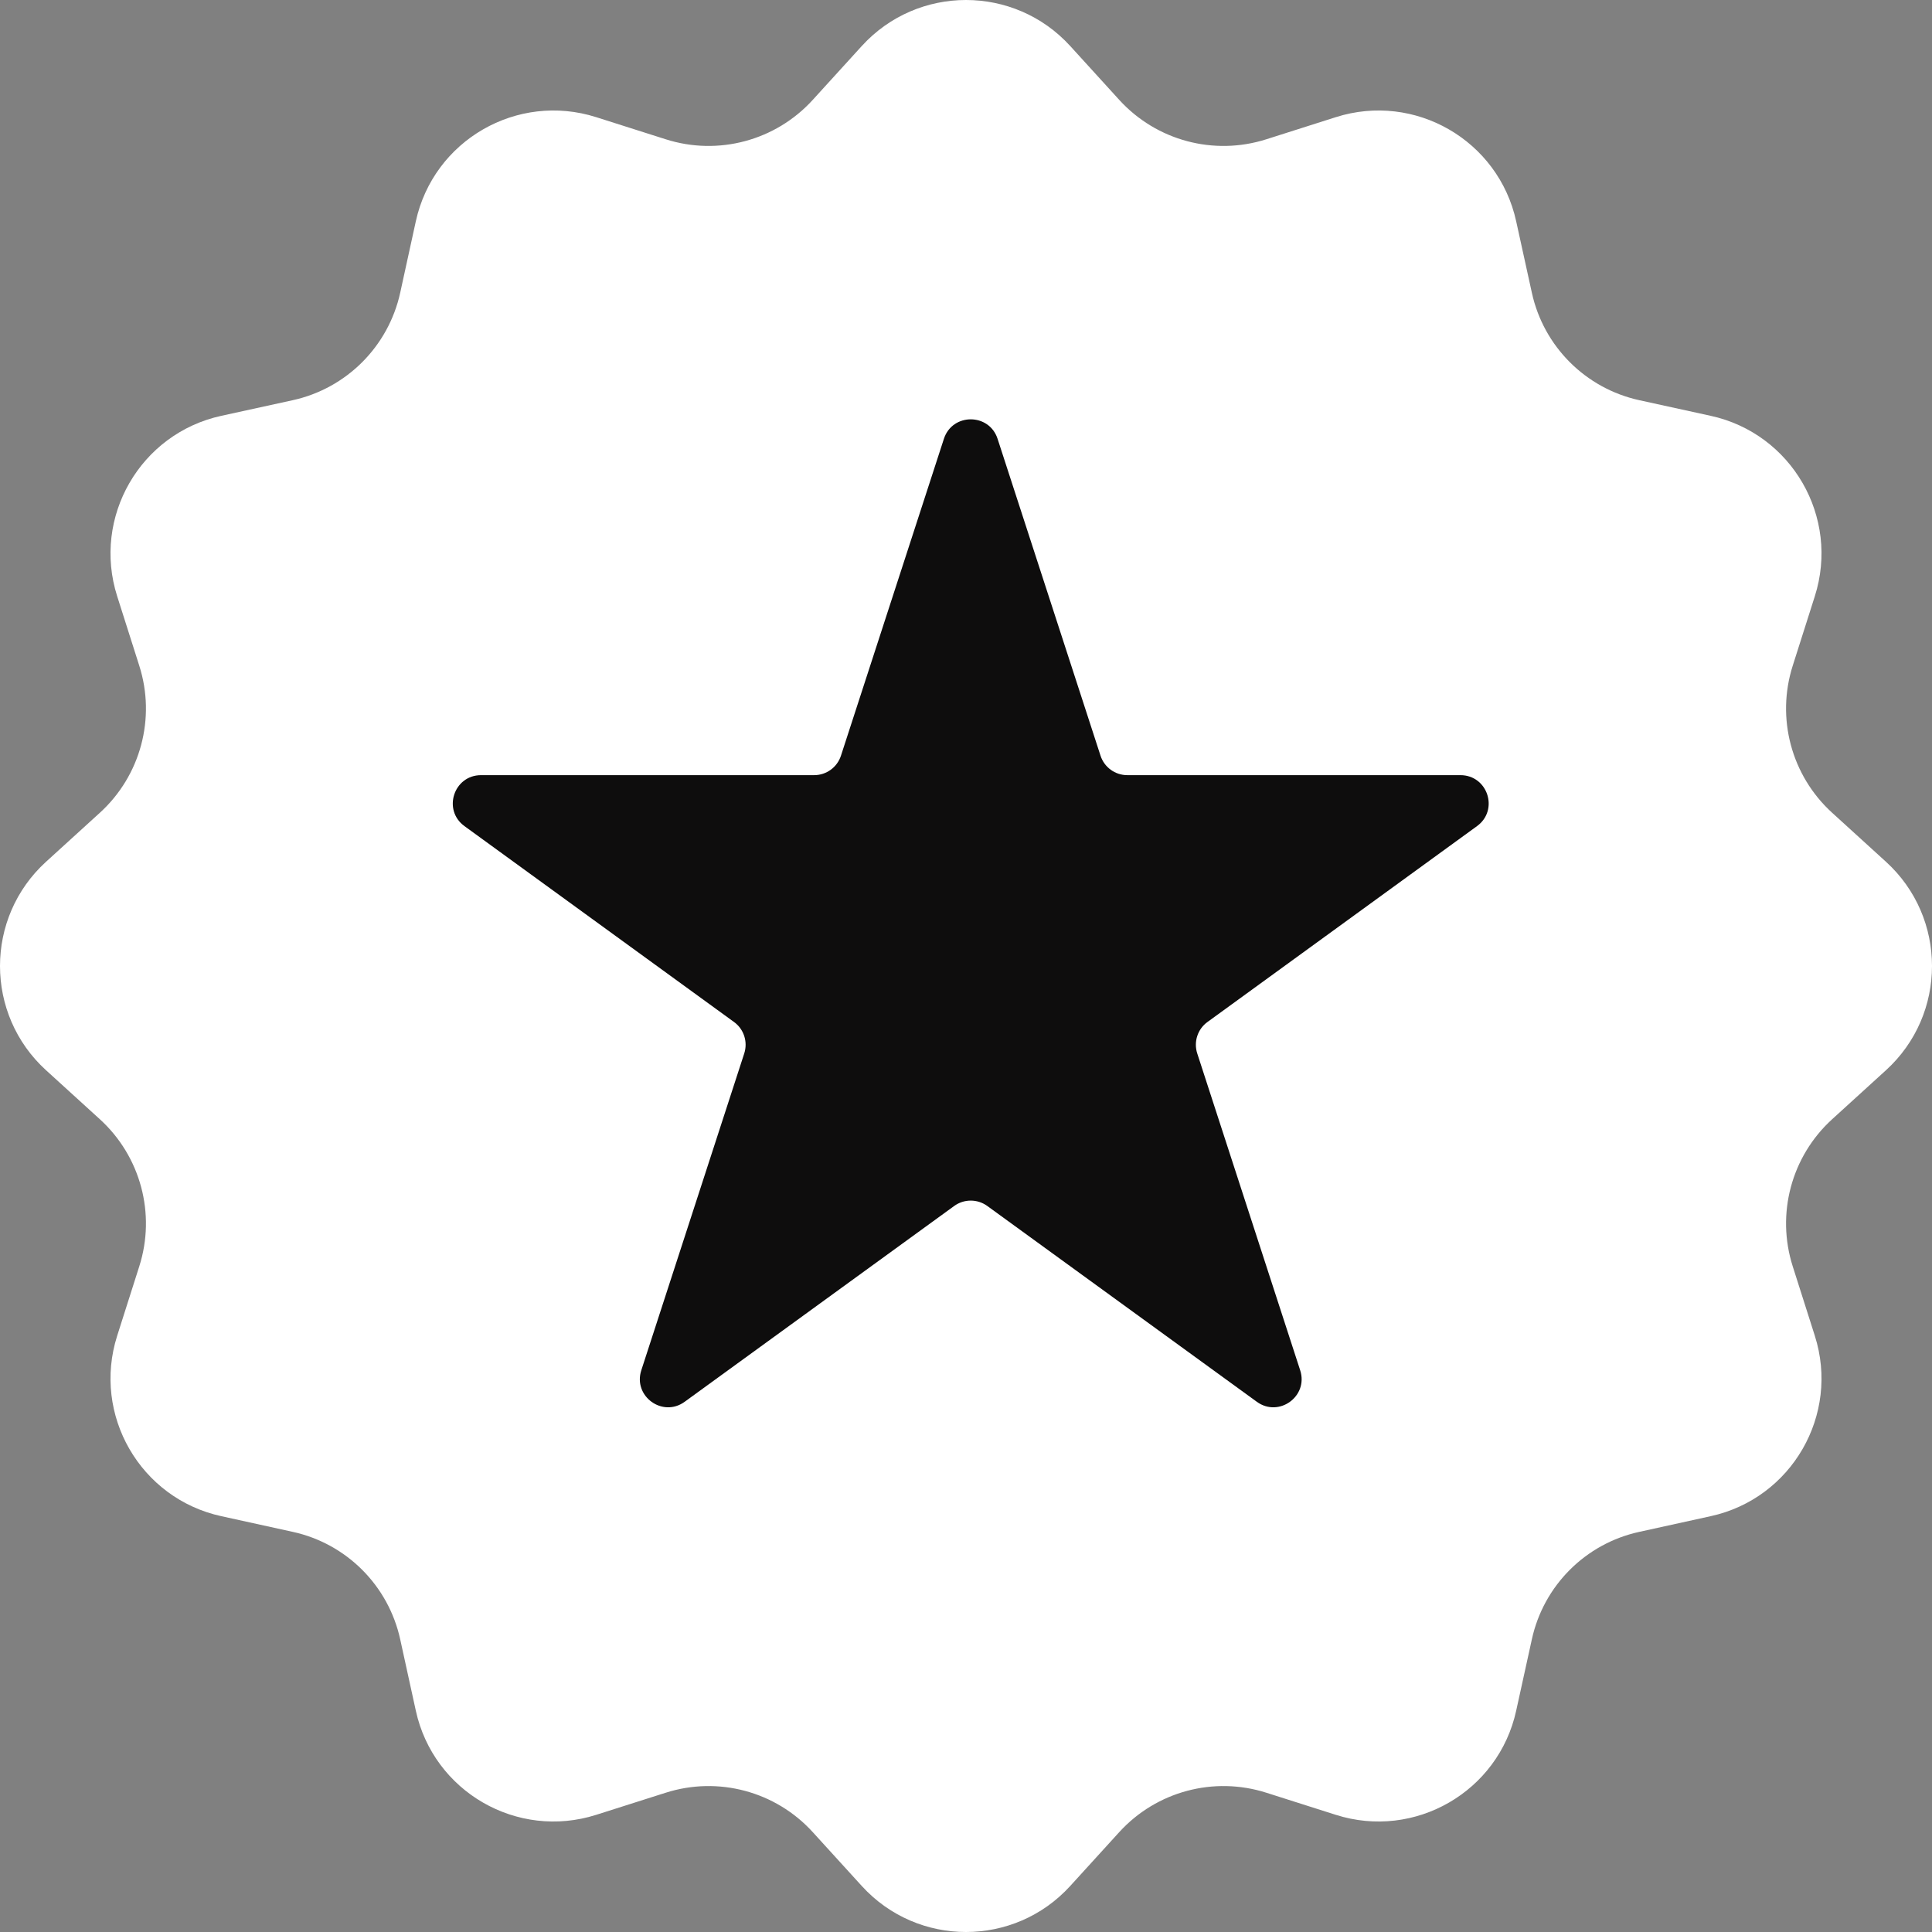
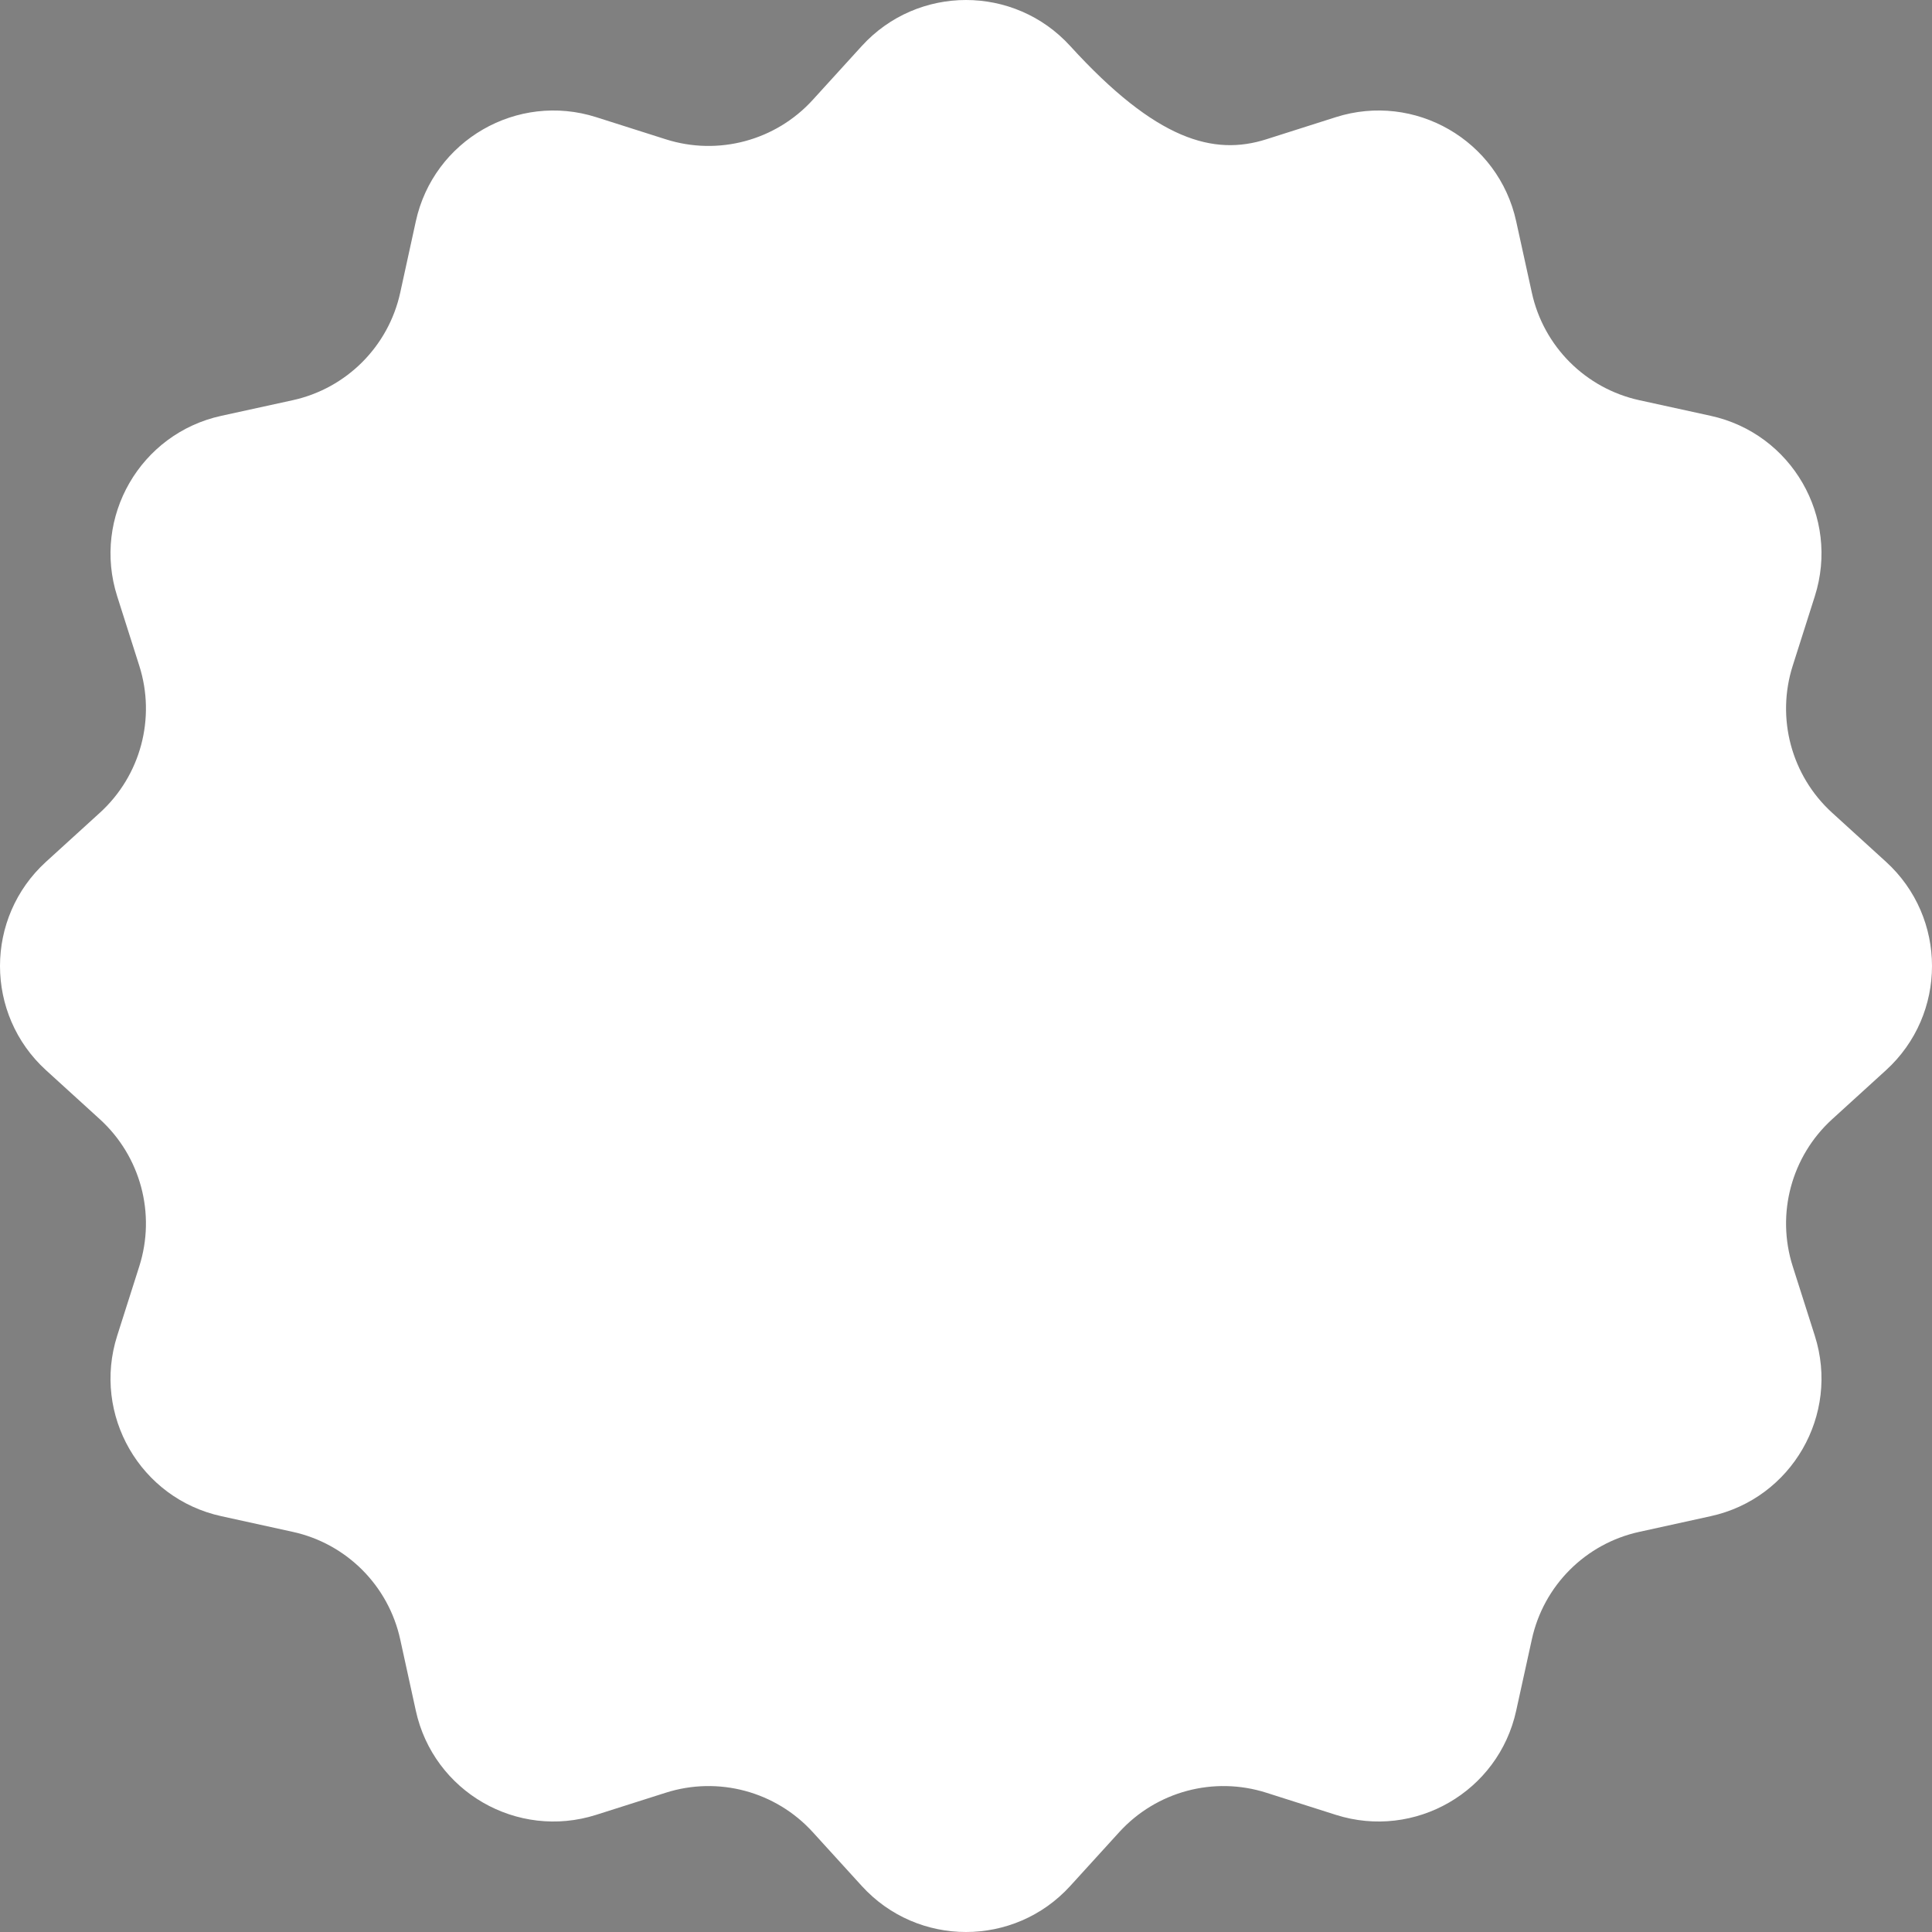
<svg xmlns="http://www.w3.org/2000/svg" width="32" height="32" viewBox="0 0 32 32" fill="none">
  <rect x="0" y="0" width="32" height="32" fill="#808080" stroke="none" />
-   <path d="M14.274 0.762C15.2 -0.254 16.8 -0.254 17.726 0.762L18.539 1.655C19.154 2.329 20.104 2.584 20.974 2.307L22.124 1.941C23.434 1.524 24.82 2.323 25.113 3.667L25.372 4.847C25.566 5.738 26.262 6.434 27.154 6.629L28.333 6.887C29.677 7.18 30.476 8.566 30.059 9.876L29.693 11.027C29.416 11.896 29.671 12.847 30.345 13.461L31.238 14.274C32.254 15.2 32.254 16.8 31.238 17.726L30.345 18.539C29.671 19.154 29.416 20.104 29.693 20.974L30.059 22.124C30.476 23.434 29.677 24.82 28.333 25.113L27.154 25.372C26.262 25.566 25.566 26.262 25.372 27.154L25.113 28.333C24.82 29.677 23.434 30.476 22.124 30.059L20.974 29.693C20.104 29.416 19.154 29.671 18.539 30.345L17.726 31.238C16.8 32.254 15.2 32.254 14.274 31.238L13.461 30.345C12.847 29.671 11.896 29.416 11.027 29.693L9.876 30.059C8.566 30.476 7.18 29.677 6.887 28.333L6.629 27.154C6.434 26.262 5.738 25.566 4.847 25.372L3.667 25.113C2.323 24.82 1.524 23.434 1.941 22.124L2.307 20.974C2.584 20.104 2.329 19.154 1.655 18.539L0.762 17.726C-0.254 16.8 -0.254 15.2 0.762 14.274L1.655 13.461C2.329 12.847 2.584 11.896 2.307 11.027L1.941 9.876C1.524 8.566 2.323 7.18 3.667 6.887L4.847 6.629C5.738 6.434 6.434 5.738 6.629 4.847L6.887 3.667C7.18 2.323 8.566 1.524 9.876 1.941L11.027 2.307C11.896 2.584 12.847 2.329 13.461 1.655L14.274 0.762Z" fill="white" />
-   <path d="M15.634 7.268C15.774 6.838 16.383 6.838 16.523 7.268L18.228 12.516C18.29 12.708 18.469 12.839 18.672 12.839H24.189C24.642 12.839 24.83 13.417 24.464 13.683L20 16.927C19.836 17.045 19.768 17.256 19.83 17.448L21.535 22.696C21.675 23.126 21.183 23.484 20.817 23.218L16.353 19.975C16.189 19.856 15.968 19.856 15.804 19.975L11.34 23.218C10.974 23.484 10.482 23.126 10.622 22.696L12.327 17.448C12.389 17.256 12.321 17.045 12.157 16.927L7.693 13.683C7.327 13.417 7.515 12.839 7.968 12.839H13.485C13.688 12.839 13.867 12.708 13.929 12.516L15.634 7.268Z" fill="#0E0D0D" />
+   <path d="M14.274 0.762C15.2 -0.254 16.8 -0.254 17.726 0.762C19.154 2.329 20.104 2.584 20.974 2.307L22.124 1.941C23.434 1.524 24.82 2.323 25.113 3.667L25.372 4.847C25.566 5.738 26.262 6.434 27.154 6.629L28.333 6.887C29.677 7.18 30.476 8.566 30.059 9.876L29.693 11.027C29.416 11.896 29.671 12.847 30.345 13.461L31.238 14.274C32.254 15.2 32.254 16.8 31.238 17.726L30.345 18.539C29.671 19.154 29.416 20.104 29.693 20.974L30.059 22.124C30.476 23.434 29.677 24.82 28.333 25.113L27.154 25.372C26.262 25.566 25.566 26.262 25.372 27.154L25.113 28.333C24.82 29.677 23.434 30.476 22.124 30.059L20.974 29.693C20.104 29.416 19.154 29.671 18.539 30.345L17.726 31.238C16.8 32.254 15.2 32.254 14.274 31.238L13.461 30.345C12.847 29.671 11.896 29.416 11.027 29.693L9.876 30.059C8.566 30.476 7.18 29.677 6.887 28.333L6.629 27.154C6.434 26.262 5.738 25.566 4.847 25.372L3.667 25.113C2.323 24.82 1.524 23.434 1.941 22.124L2.307 20.974C2.584 20.104 2.329 19.154 1.655 18.539L0.762 17.726C-0.254 16.8 -0.254 15.2 0.762 14.274L1.655 13.461C2.329 12.847 2.584 11.896 2.307 11.027L1.941 9.876C1.524 8.566 2.323 7.18 3.667 6.887L4.847 6.629C5.738 6.434 6.434 5.738 6.629 4.847L6.887 3.667C7.18 2.323 8.566 1.524 9.876 1.941L11.027 2.307C11.896 2.584 12.847 2.329 13.461 1.655L14.274 0.762Z" fill="white" />
</svg>